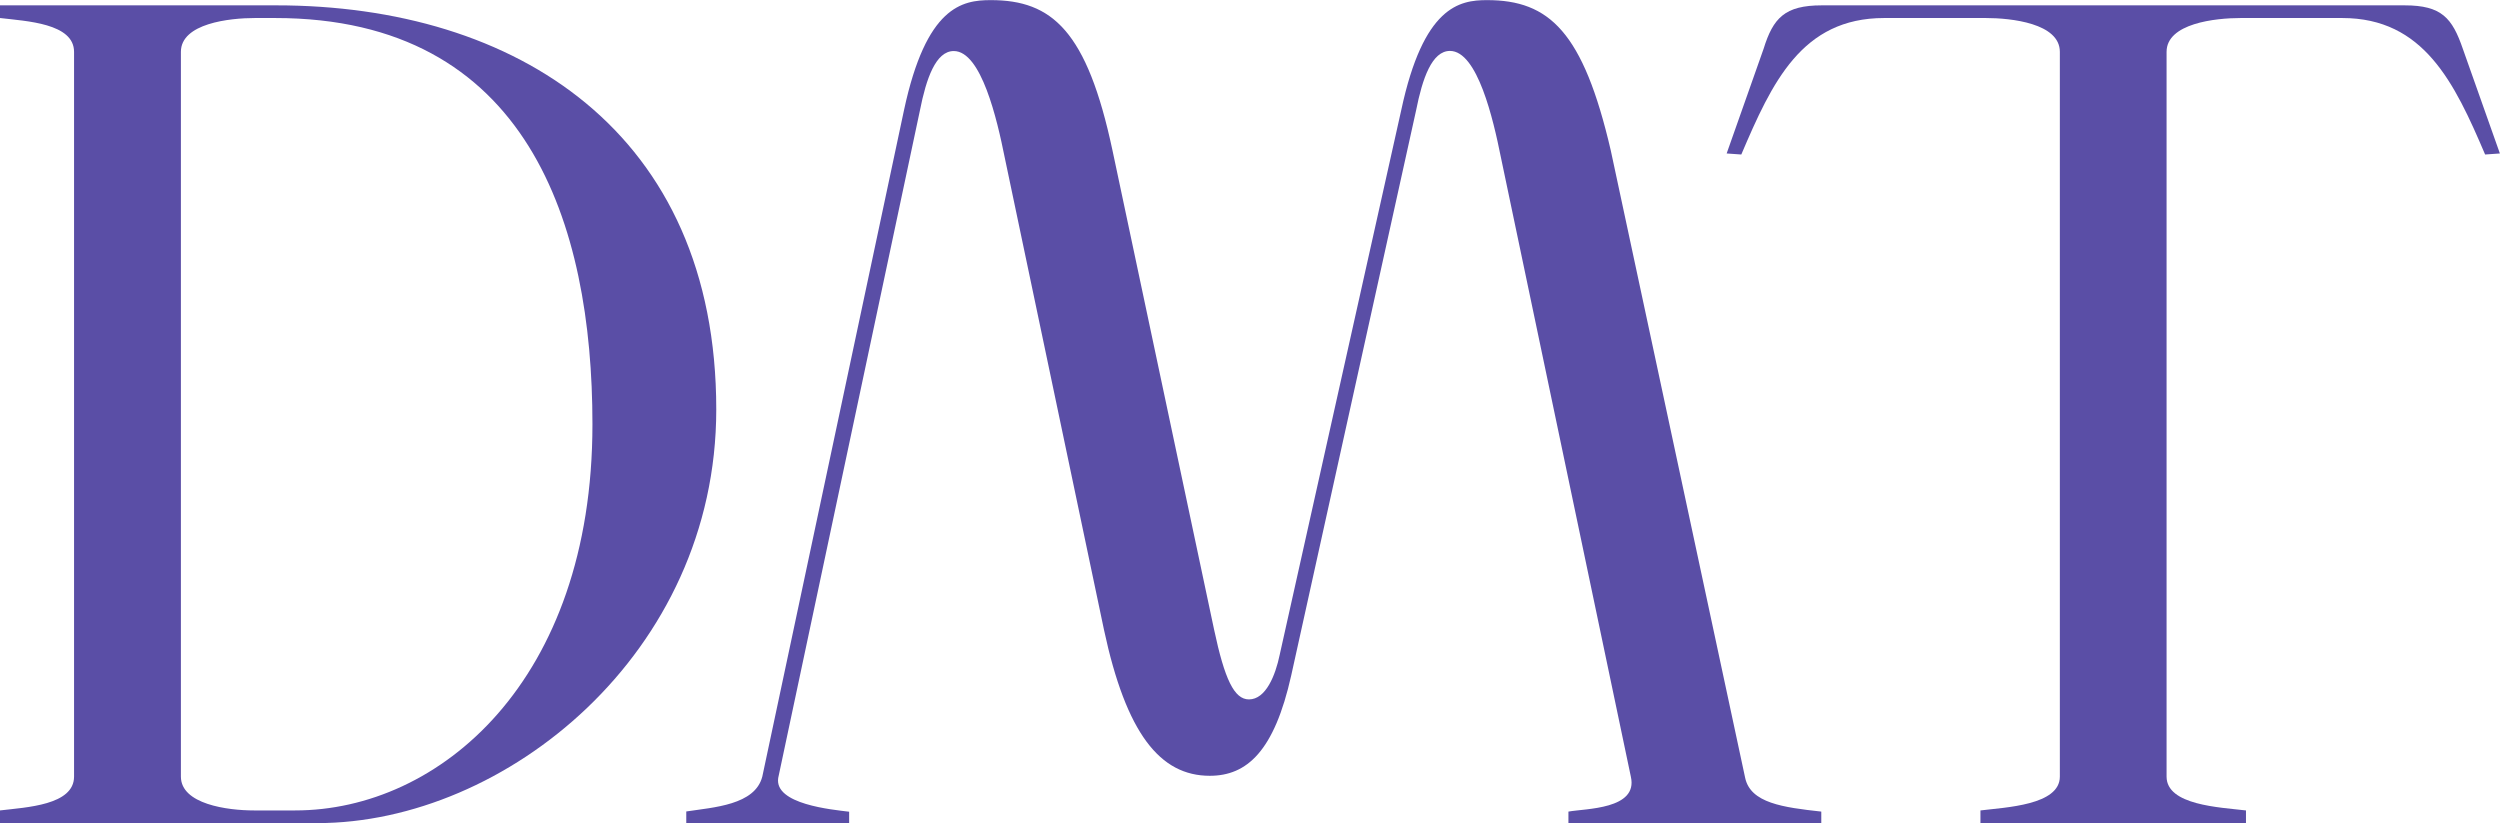
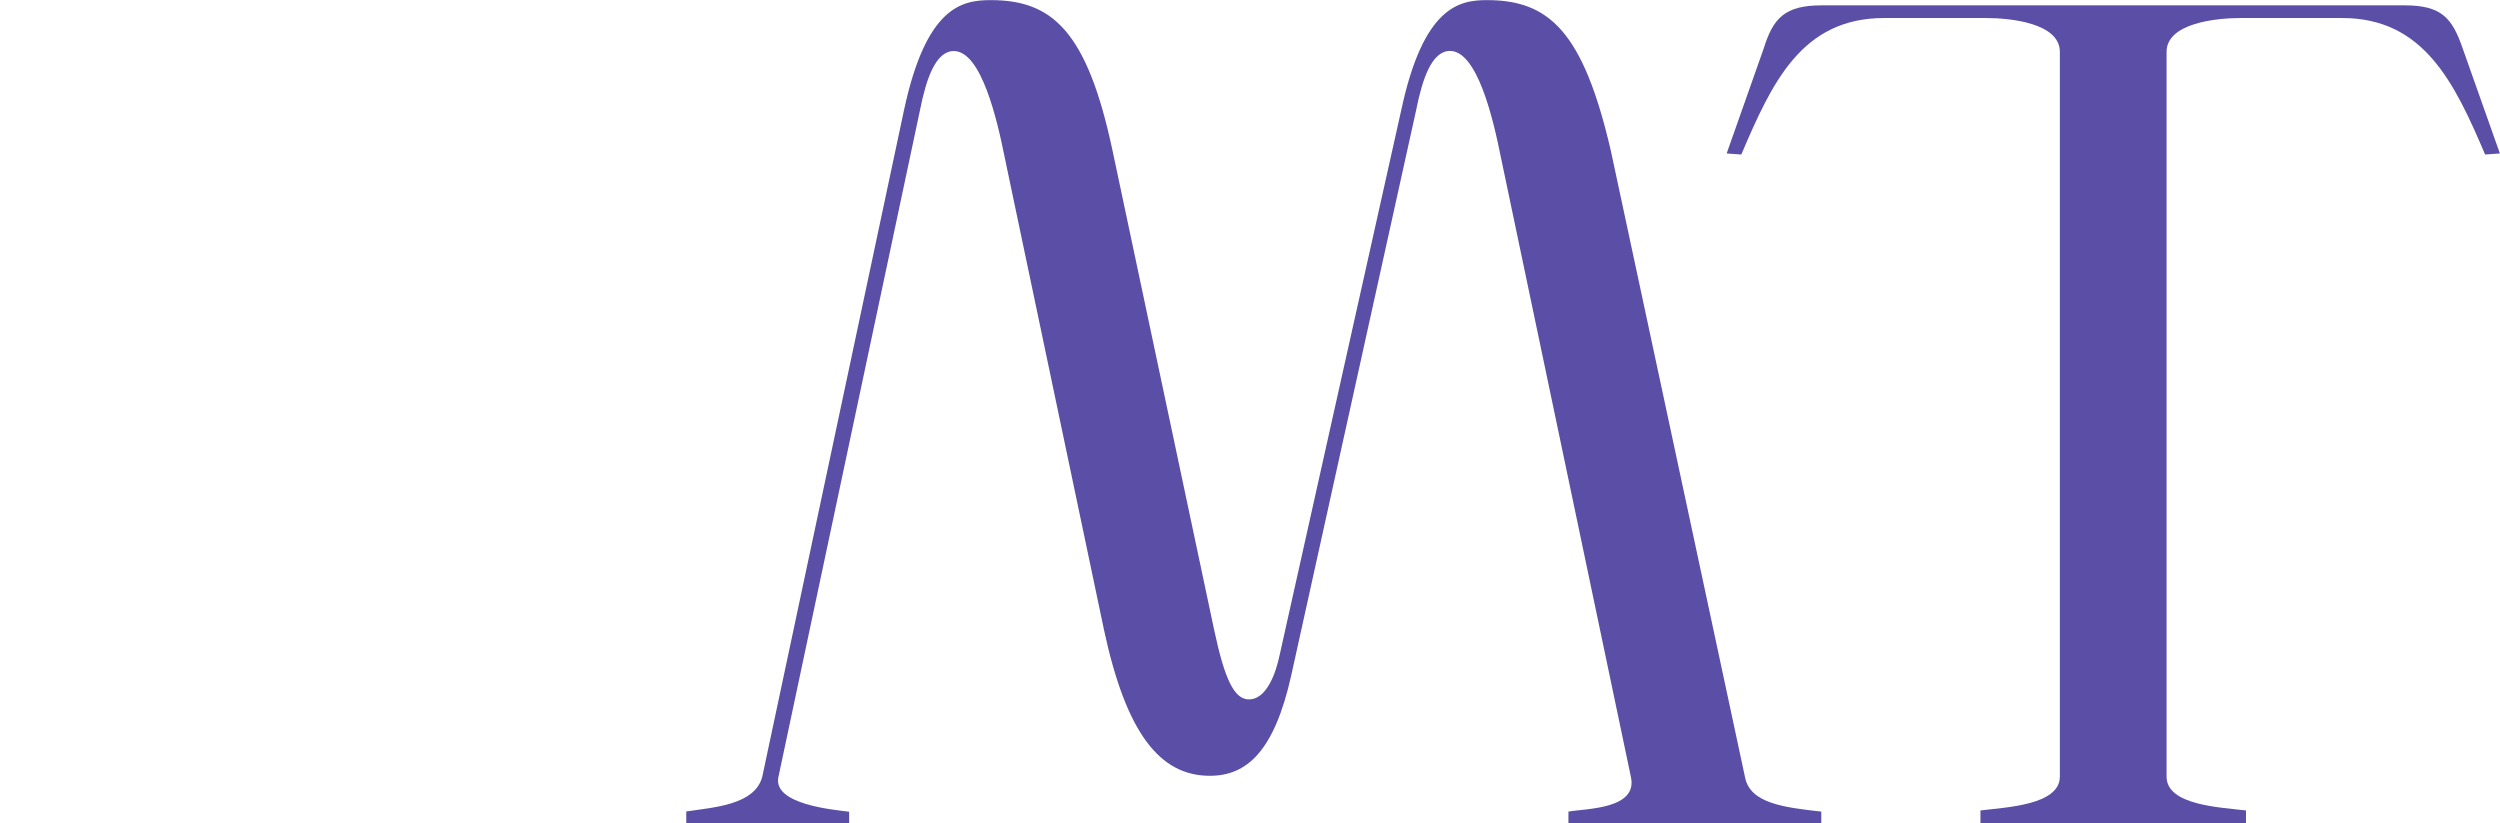
<svg xmlns="http://www.w3.org/2000/svg" id="Ebene_1" viewBox="0 0 215.04 70.8">
  <defs>
    <style>.cls-1{fill:#5a4ea6;}</style>
  </defs>
-   <path class="cls-1" d="M0,70.8v-1.09c2.27-.27,6.37-.45,6.37-2.91V4.46C6.37,2,2.27,1.82,0,1.55V.46h23.75c20.66,0,37.86,10.92,37.86,34.76,0,21.02-18.2,35.58-34.31,35.58H0ZM15.56,66.8c0,2.37,4,2.91,6.28,2.91h3.55c12.38,0,25.57-11.1,25.57-33.22C50.96,19.29,45.41,1.55,23.66,1.55h-1.73c-2.18,0-6.37.46-6.37,2.91v62.34Z" />
  <path class="cls-1" d="M59.02,69.8c2.37-.36,5.92-.55,6.55-3l12.19-57.33C79.67.55,82.76.01,85.22.01c5.28,0,8.28,2.64,10.47,12.92l8.74,41.22c.91,4.28,1.73,6.01,3,6.01,1.46,0,2.28-2.09,2.64-3.82l10.46-46.87C122.44.55,125.53.01,127.9.01c5.37,0,8.28,2.73,10.65,12.92l11.56,53.97c.46,2.18,3.28,2.55,6.55,2.91v1h-21.75v-1c1.46-.27,6.01-.18,5.37-3l-11.19-53.33c-.64-3.19-2-9.1-4.37-9.1-1.55,0-2.37,2.37-2.91,5.1l-10.74,48.6c-1.46,6.55-3.82,8.65-7.01,8.65-4.28,0-7.19-3.64-9.1-12.56l-8.55-40.68c-.64-3.19-2-9.1-4.37-9.1-1.55,0-2.37,2.37-2.91,5.1l-12.19,57.42c-.36,2.27,4.64,2.73,6.1,2.91v1h-14.01v-1.02Z" />
  <path class="cls-1" d="M148.52,13.2l3.18-9.01c.82-2.64,1.82-3.73,5-3.73h50.14c3.18,0,4.09,1.09,5,3.73l3.19,9.01-1.27.09c-2.64-6.19-5.28-11.74-12.29-11.74h-8.74c-2.18,0-6.37.46-6.37,2.91v62.34c0,2.46,4.55,2.64,6.83,2.91v1.09h-22.84v-1.09c2.18-.27,6.83-.45,6.83-2.91V4.46c0-2.46-4.19-2.91-6.37-2.91h-8.74c-7.1,0-9.65,5.55-12.29,11.74l-1.27-.09h0Z" />
</svg>